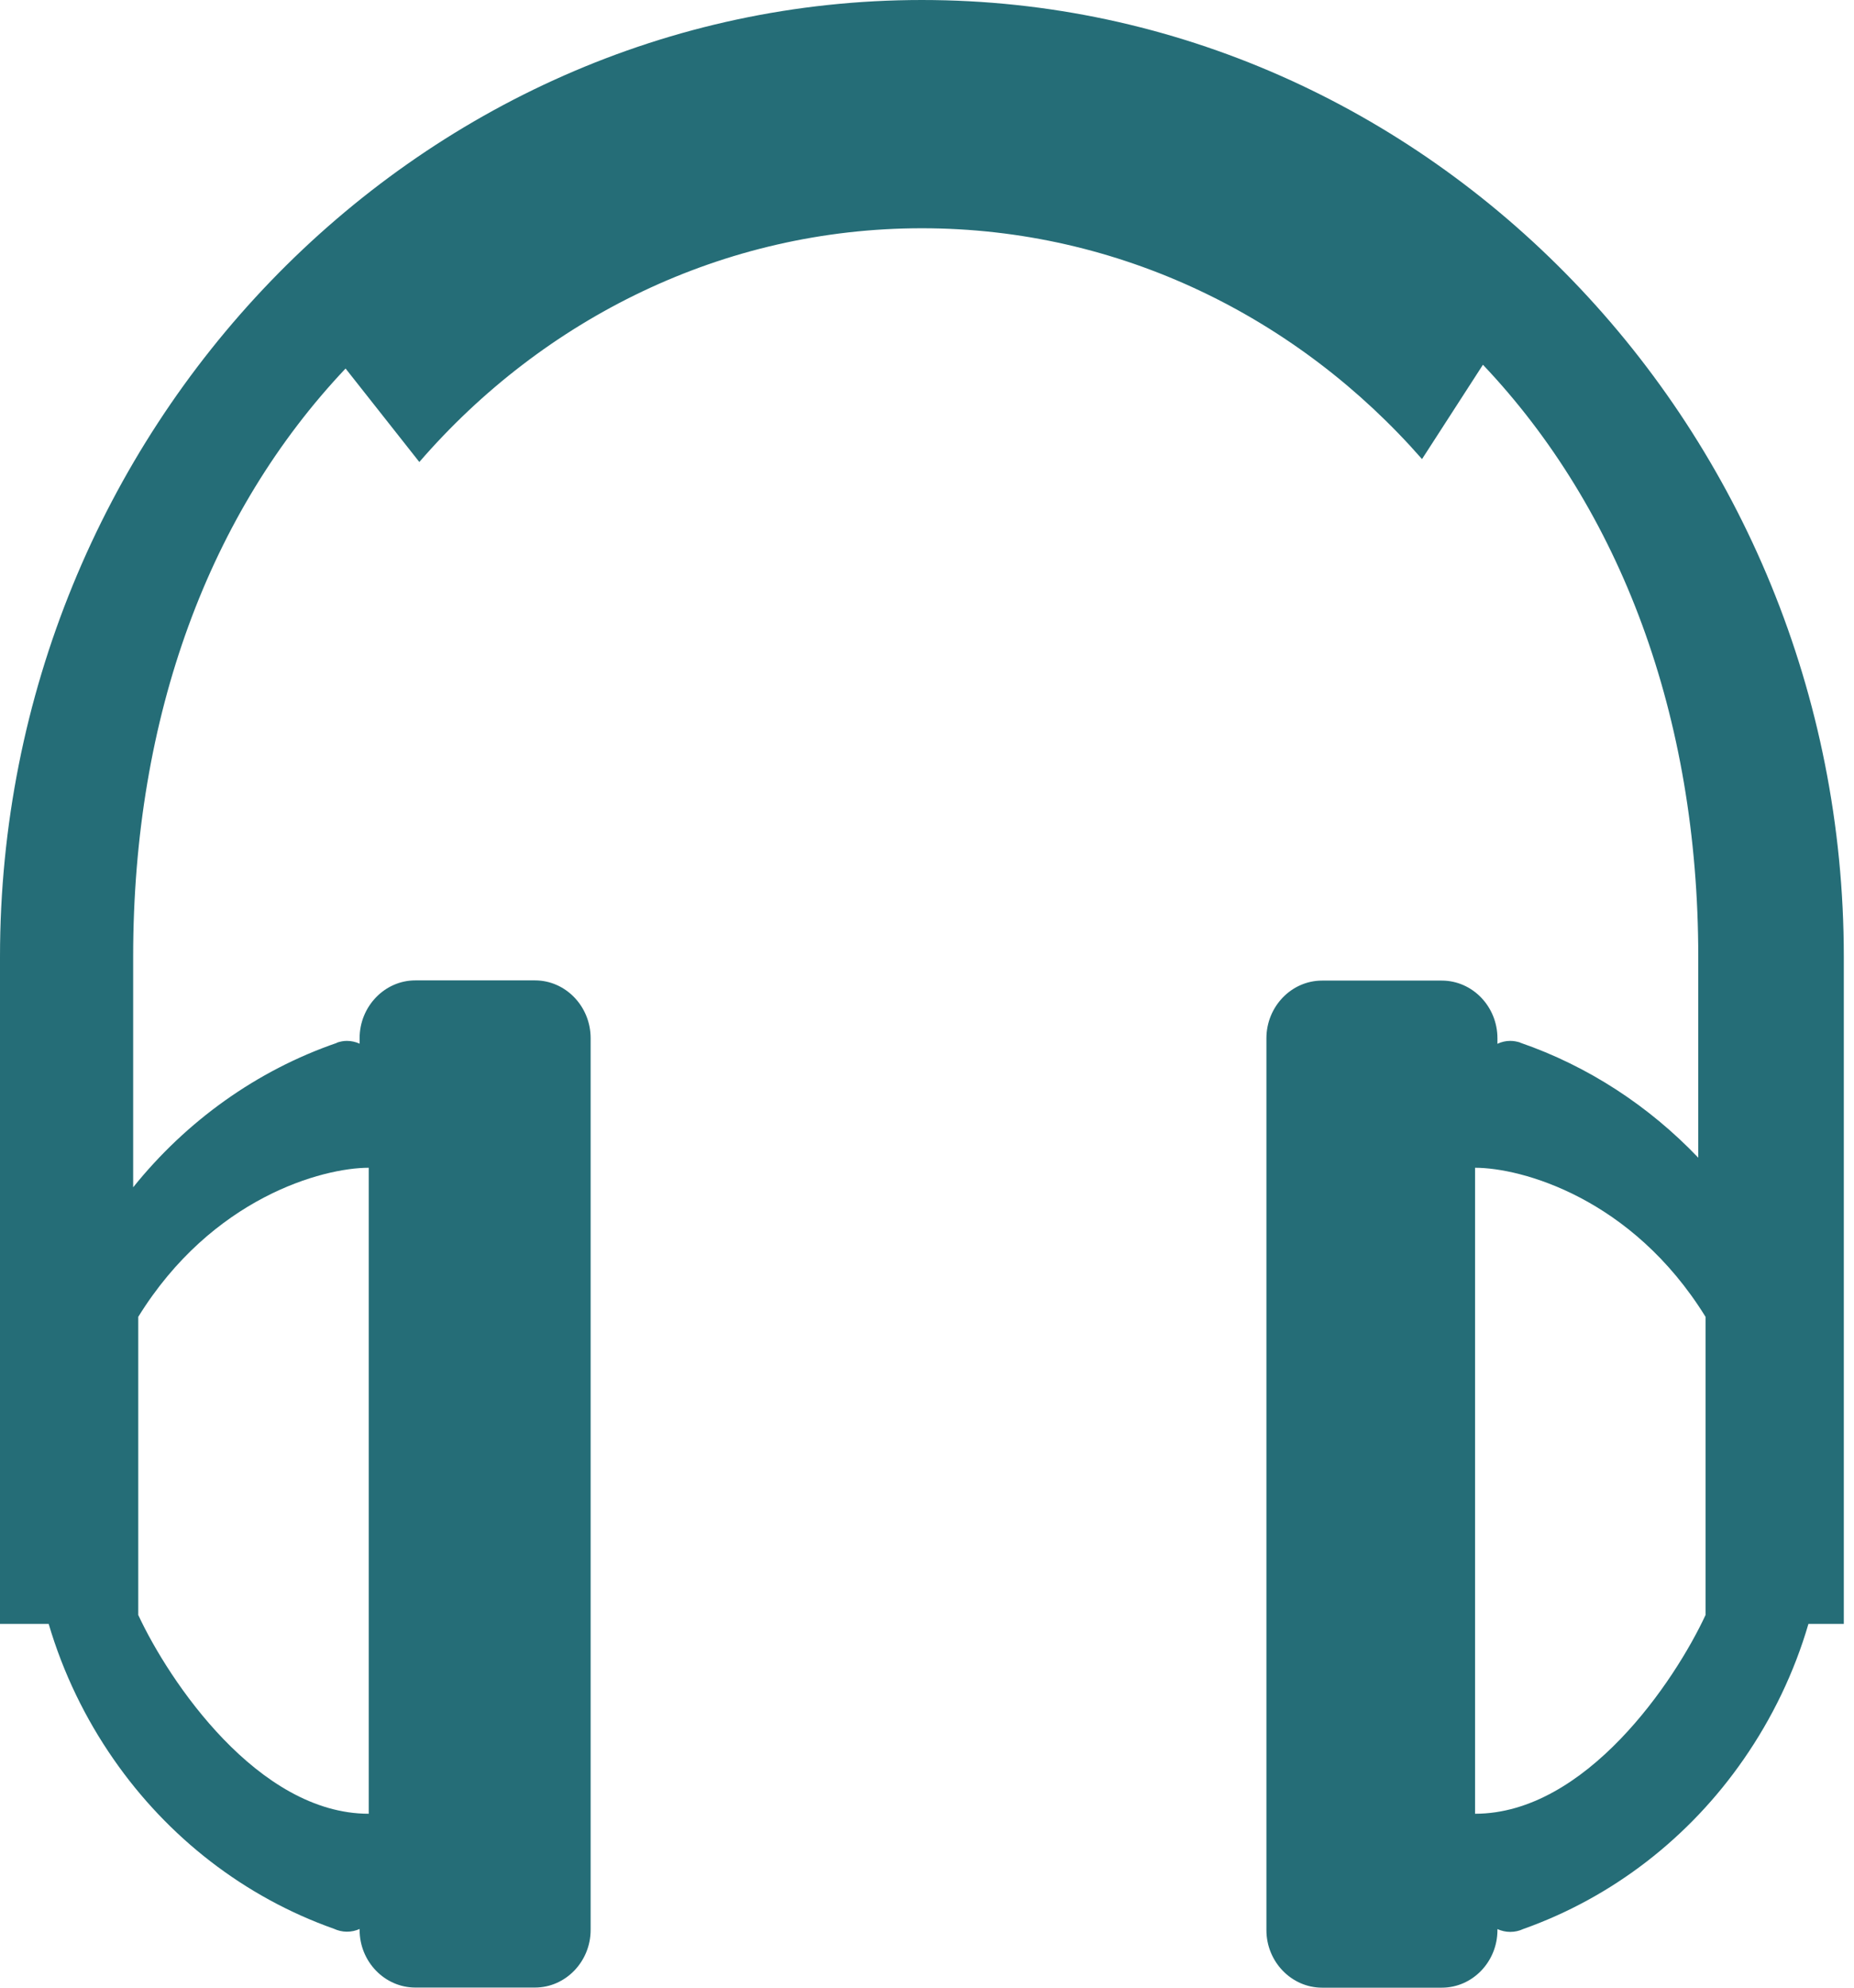
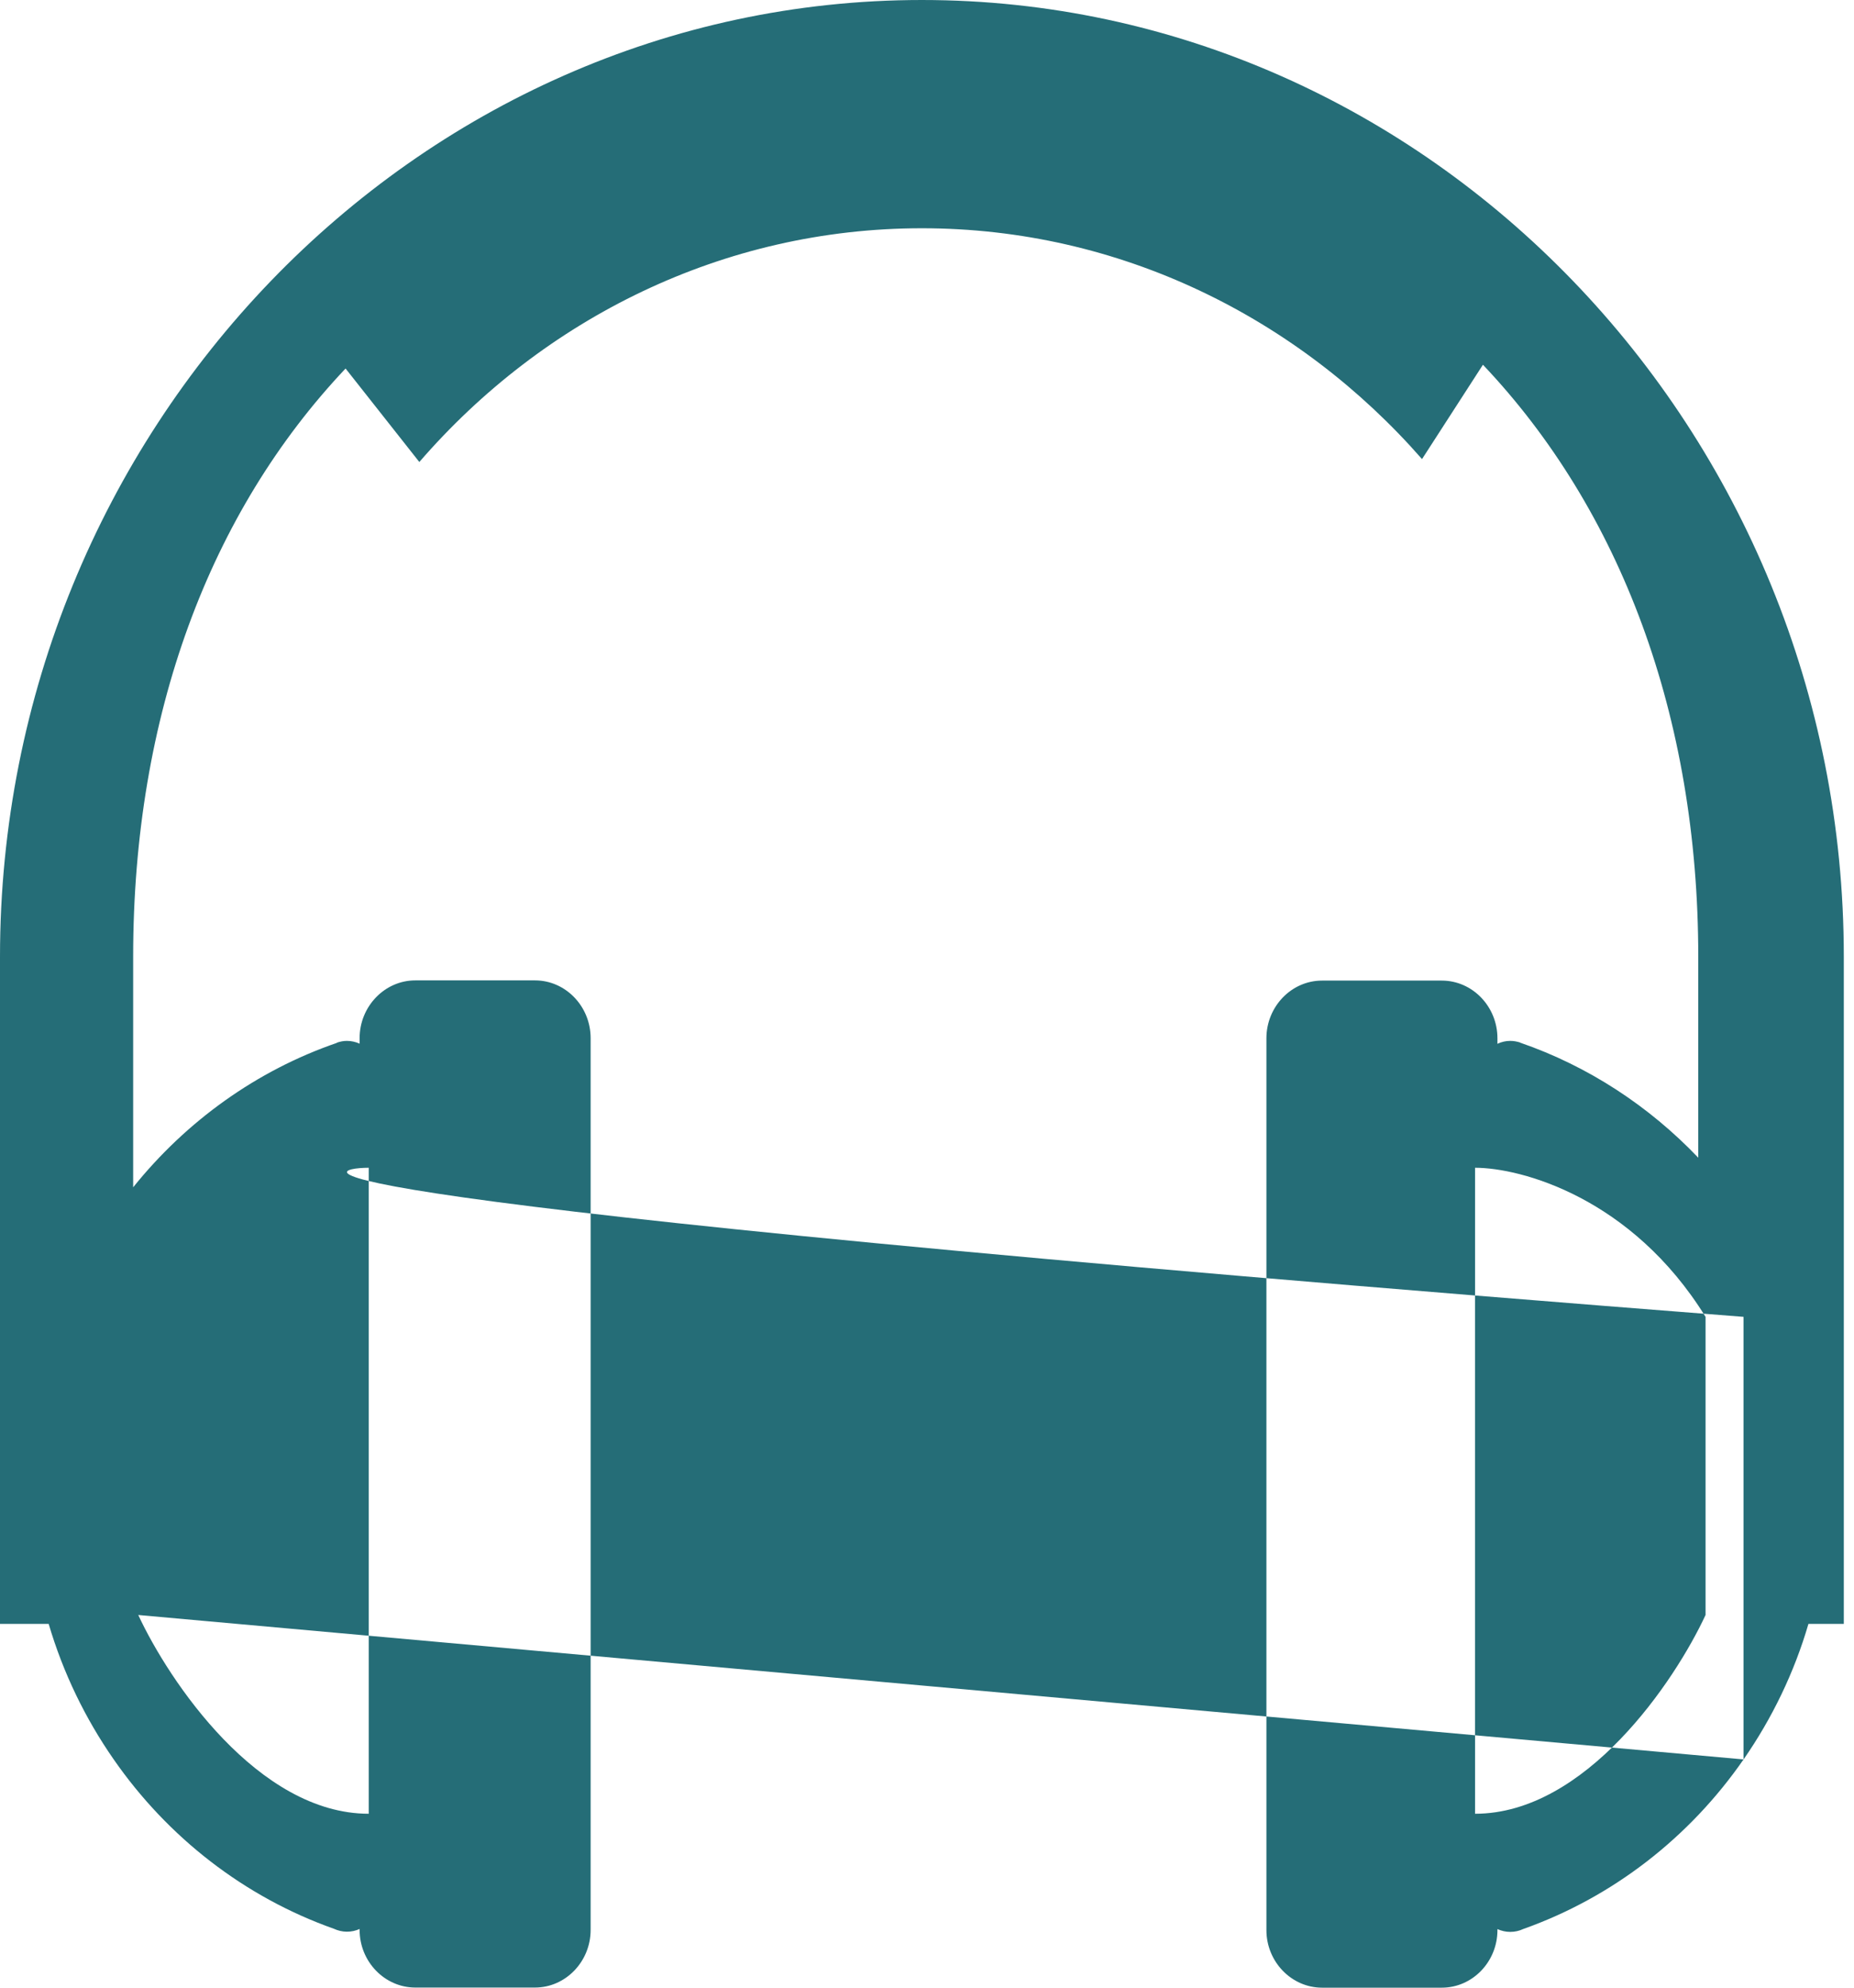
<svg xmlns="http://www.w3.org/2000/svg" width="28" height="30" viewBox="0 0 28 30" fill="none">
-   <path fill-rule="evenodd" clip-rule="evenodd" d="M26.332 26.555C25.516 27.732 24.357 28.635 23.006 29.114C22.945 29.143 22.877 29.158 22.808 29.158C22.742 29.158 22.676 29.143 22.615 29.116V29.131C22.615 29.609 22.238 30 21.775 30H19.967C19.505 30 19.126 29.609 19.126 29.131V15.671C19.126 15.193 19.503 14.8 19.967 14.8H21.775C22.236 14.8 22.615 15.19 22.615 15.671V15.754C22.676 15.725 22.742 15.71 22.808 15.71C22.86 15.71 22.912 15.72 22.959 15.735V15.737C23.985 16.091 24.904 16.694 25.648 17.473V14.441C25.648 10.806 24.473 7.695 22.396 5.505L21.476 6.929C19.604 4.792 16.908 3.445 13.923 3.445C10.919 3.445 8.205 4.81 6.333 6.973L5.219 5.562C3.171 7.727 2.011 10.793 2.011 14.441V17.92C2.811 16.924 3.875 16.157 5.088 15.74V15.737C5.137 15.72 5.189 15.71 5.238 15.71C5.304 15.71 5.372 15.725 5.431 15.752V15.669C5.431 15.19 5.81 14.797 6.272 14.797H8.08C8.541 14.797 8.92 15.188 8.92 15.669V29.128C8.92 29.607 8.541 29.998 8.08 29.998H6.272C5.81 29.998 5.431 29.607 5.431 29.128V29.114C5.372 29.141 5.307 29.155 5.238 29.155C5.168 29.155 5.102 29.138 5.043 29.111C3.692 28.633 2.533 27.73 1.716 26.553C1.288 25.938 0.953 25.249 0.735 24.509H0V14.441C0 10.469 1.566 6.86 4.089 4.243C6.613 1.626 10.095 0 13.923 0C17.754 0 21.235 1.626 23.757 4.241C26.281 6.858 27.846 10.466 27.846 14.438V24.509H27.312C27.098 25.242 26.763 25.935 26.332 26.555ZM2.088 24.375V19.875C3.202 18.075 4.873 17.625 5.569 17.625V27.375C3.898 27.375 2.553 25.375 2.088 24.375ZM25.758 19.875V24.375C25.294 25.375 23.948 27.375 22.277 27.375V17.625C22.973 17.625 24.644 18.075 25.758 19.875Z" fill="#256D77" />
+   <path fill-rule="evenodd" clip-rule="evenodd" d="M26.332 26.555C25.516 27.732 24.357 28.635 23.006 29.114C22.945 29.143 22.877 29.158 22.808 29.158C22.742 29.158 22.676 29.143 22.615 29.116V29.131C22.615 29.609 22.238 30 21.775 30H19.967C19.505 30 19.126 29.609 19.126 29.131V15.671C19.126 15.193 19.503 14.8 19.967 14.8H21.775C22.236 14.8 22.615 15.19 22.615 15.671V15.754C22.676 15.725 22.742 15.71 22.808 15.71C22.86 15.71 22.912 15.72 22.959 15.735V15.737C23.985 16.091 24.904 16.694 25.648 17.473V14.441C25.648 10.806 24.473 7.695 22.396 5.505L21.476 6.929C19.604 4.792 16.908 3.445 13.923 3.445C10.919 3.445 8.205 4.81 6.333 6.973L5.219 5.562C3.171 7.727 2.011 10.793 2.011 14.441V17.92C2.811 16.924 3.875 16.157 5.088 15.74V15.737C5.137 15.72 5.189 15.71 5.238 15.71C5.304 15.71 5.372 15.725 5.431 15.752V15.669C5.431 15.19 5.81 14.797 6.272 14.797H8.08C8.541 14.797 8.92 15.188 8.92 15.669V29.128C8.92 29.607 8.541 29.998 8.08 29.998H6.272C5.81 29.998 5.431 29.607 5.431 29.128V29.114C5.372 29.141 5.307 29.155 5.238 29.155C5.168 29.155 5.102 29.138 5.043 29.111C3.692 28.633 2.533 27.73 1.716 26.553C1.288 25.938 0.953 25.249 0.735 24.509H0V14.441C0 10.469 1.566 6.86 4.089 4.243C6.613 1.626 10.095 0 13.923 0C17.754 0 21.235 1.626 23.757 4.241C26.281 6.858 27.846 10.466 27.846 14.438V24.509H27.312C27.098 25.242 26.763 25.935 26.332 26.555ZV19.875C3.202 18.075 4.873 17.625 5.569 17.625V27.375C3.898 27.375 2.553 25.375 2.088 24.375ZM25.758 19.875V24.375C25.294 25.375 23.948 27.375 22.277 27.375V17.625C22.973 17.625 24.644 18.075 25.758 19.875Z" fill="#256D77" />
</svg>